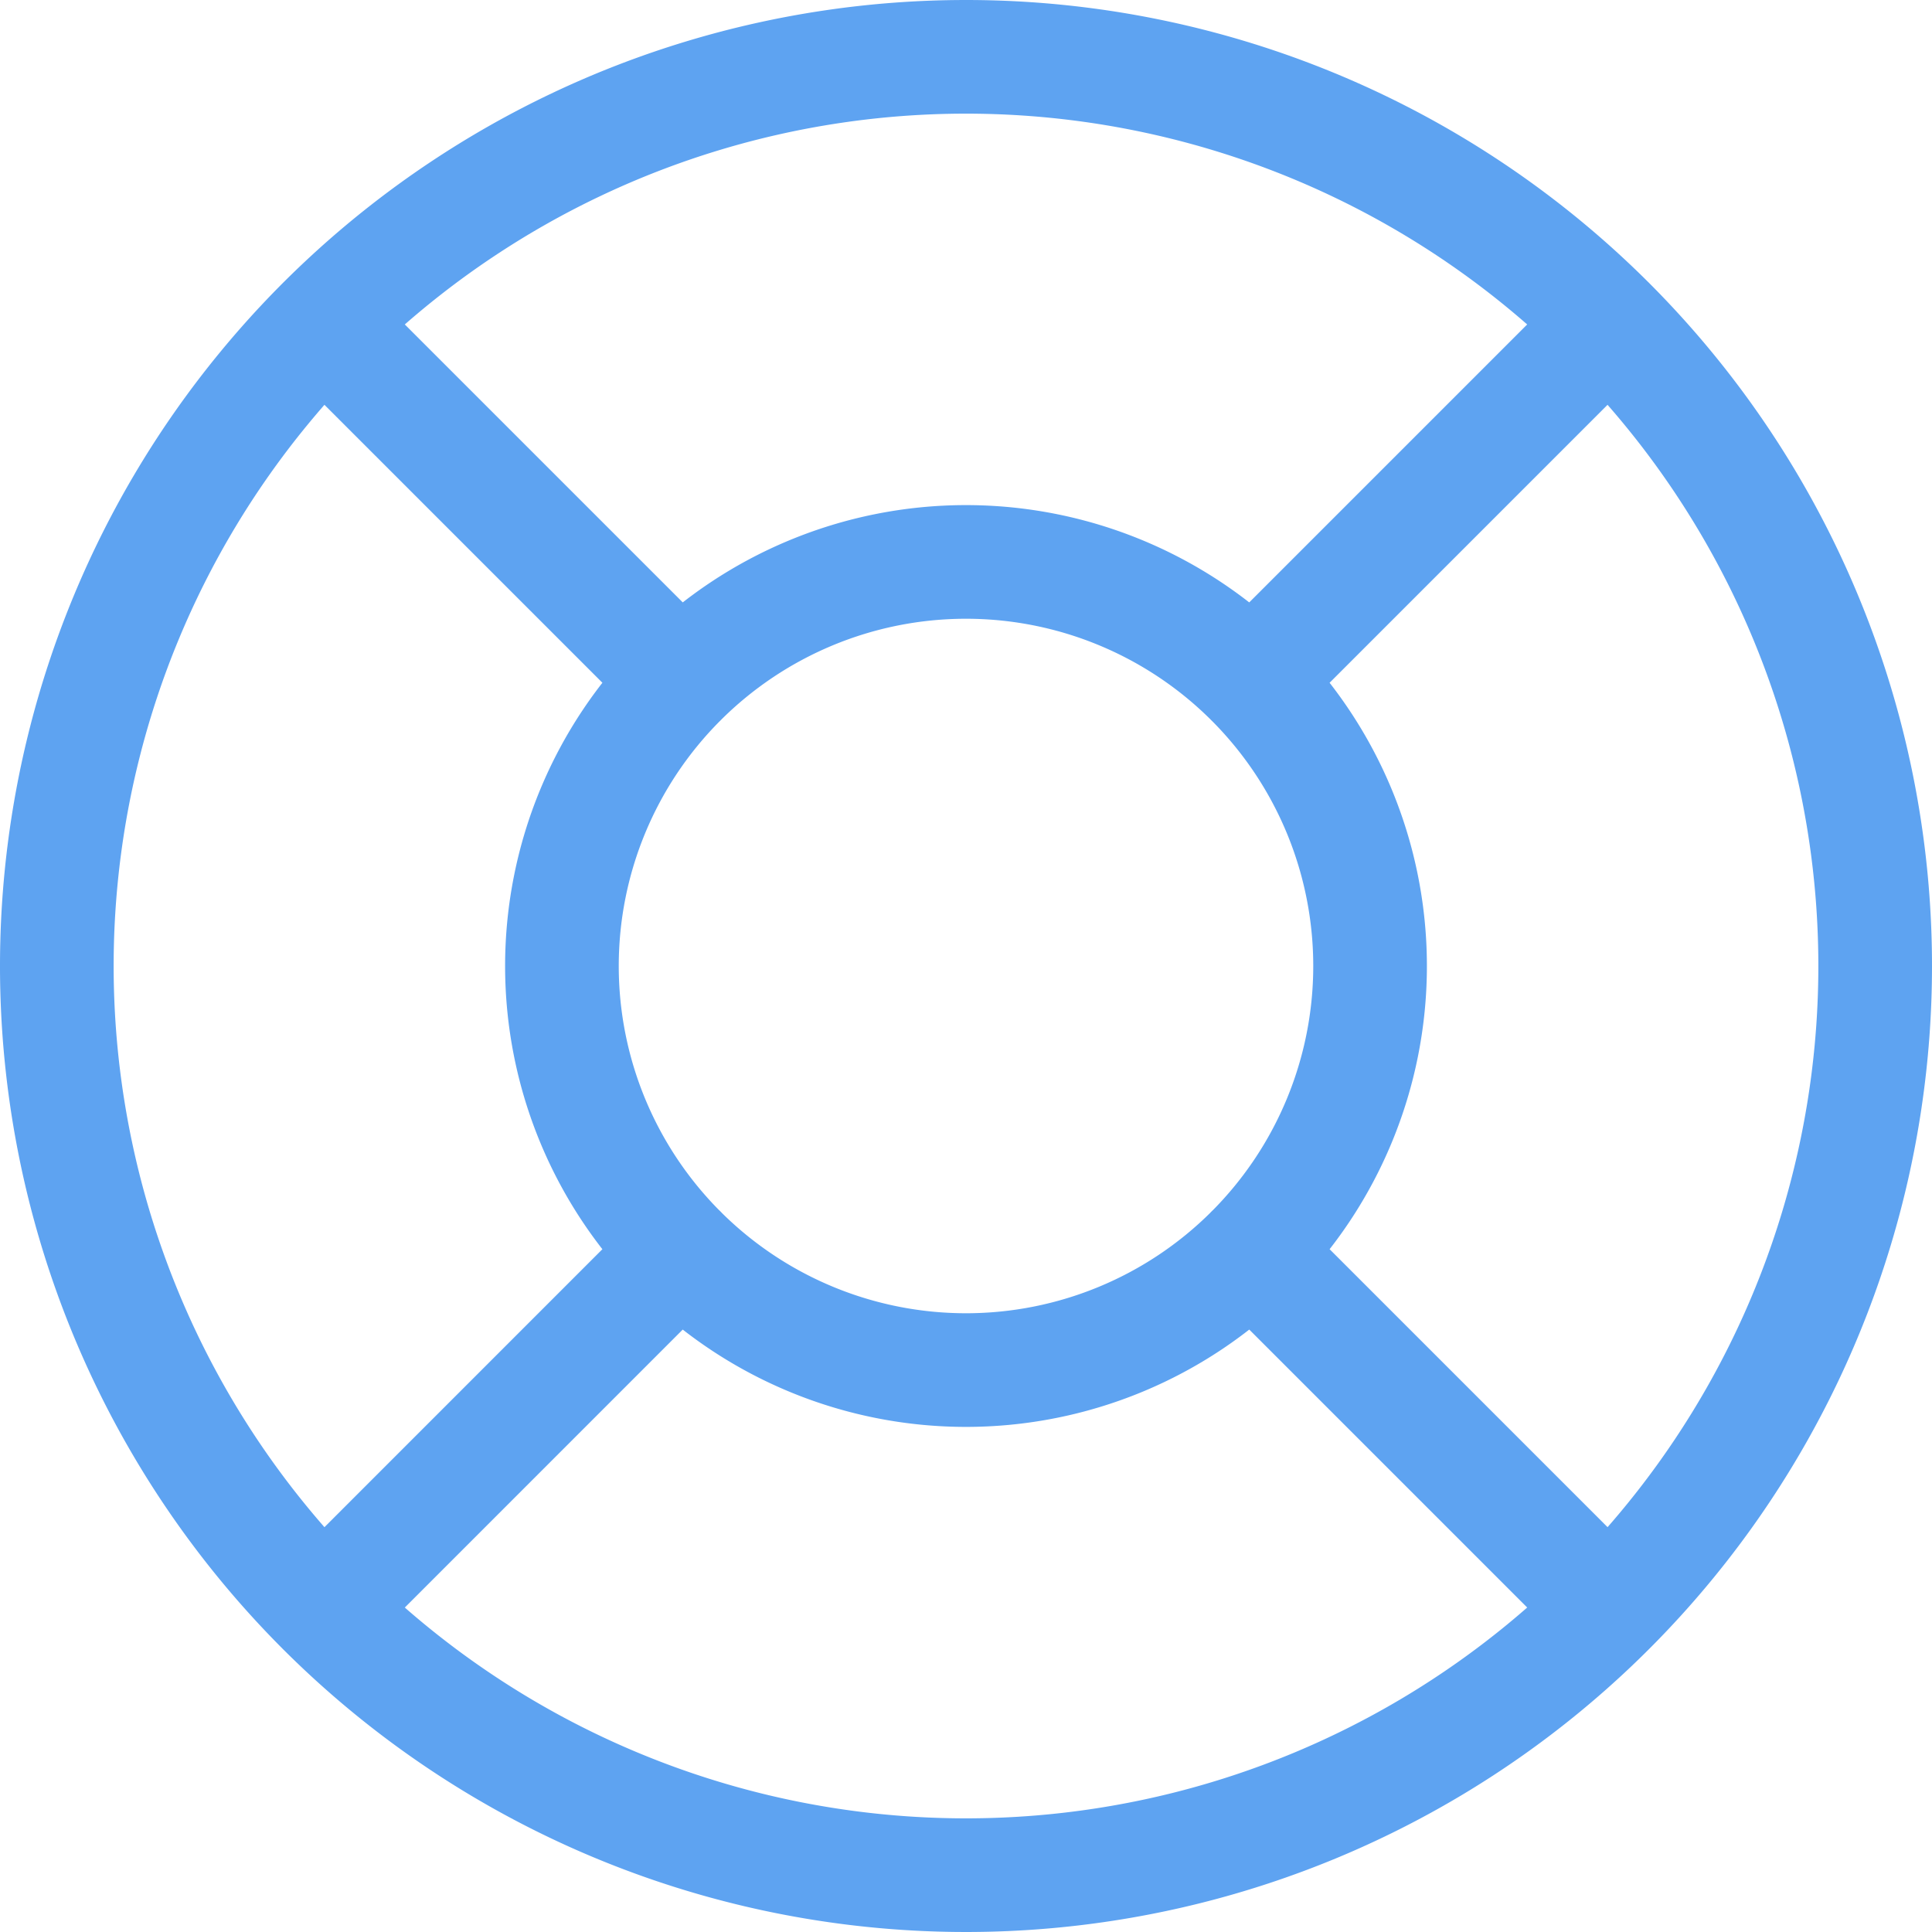
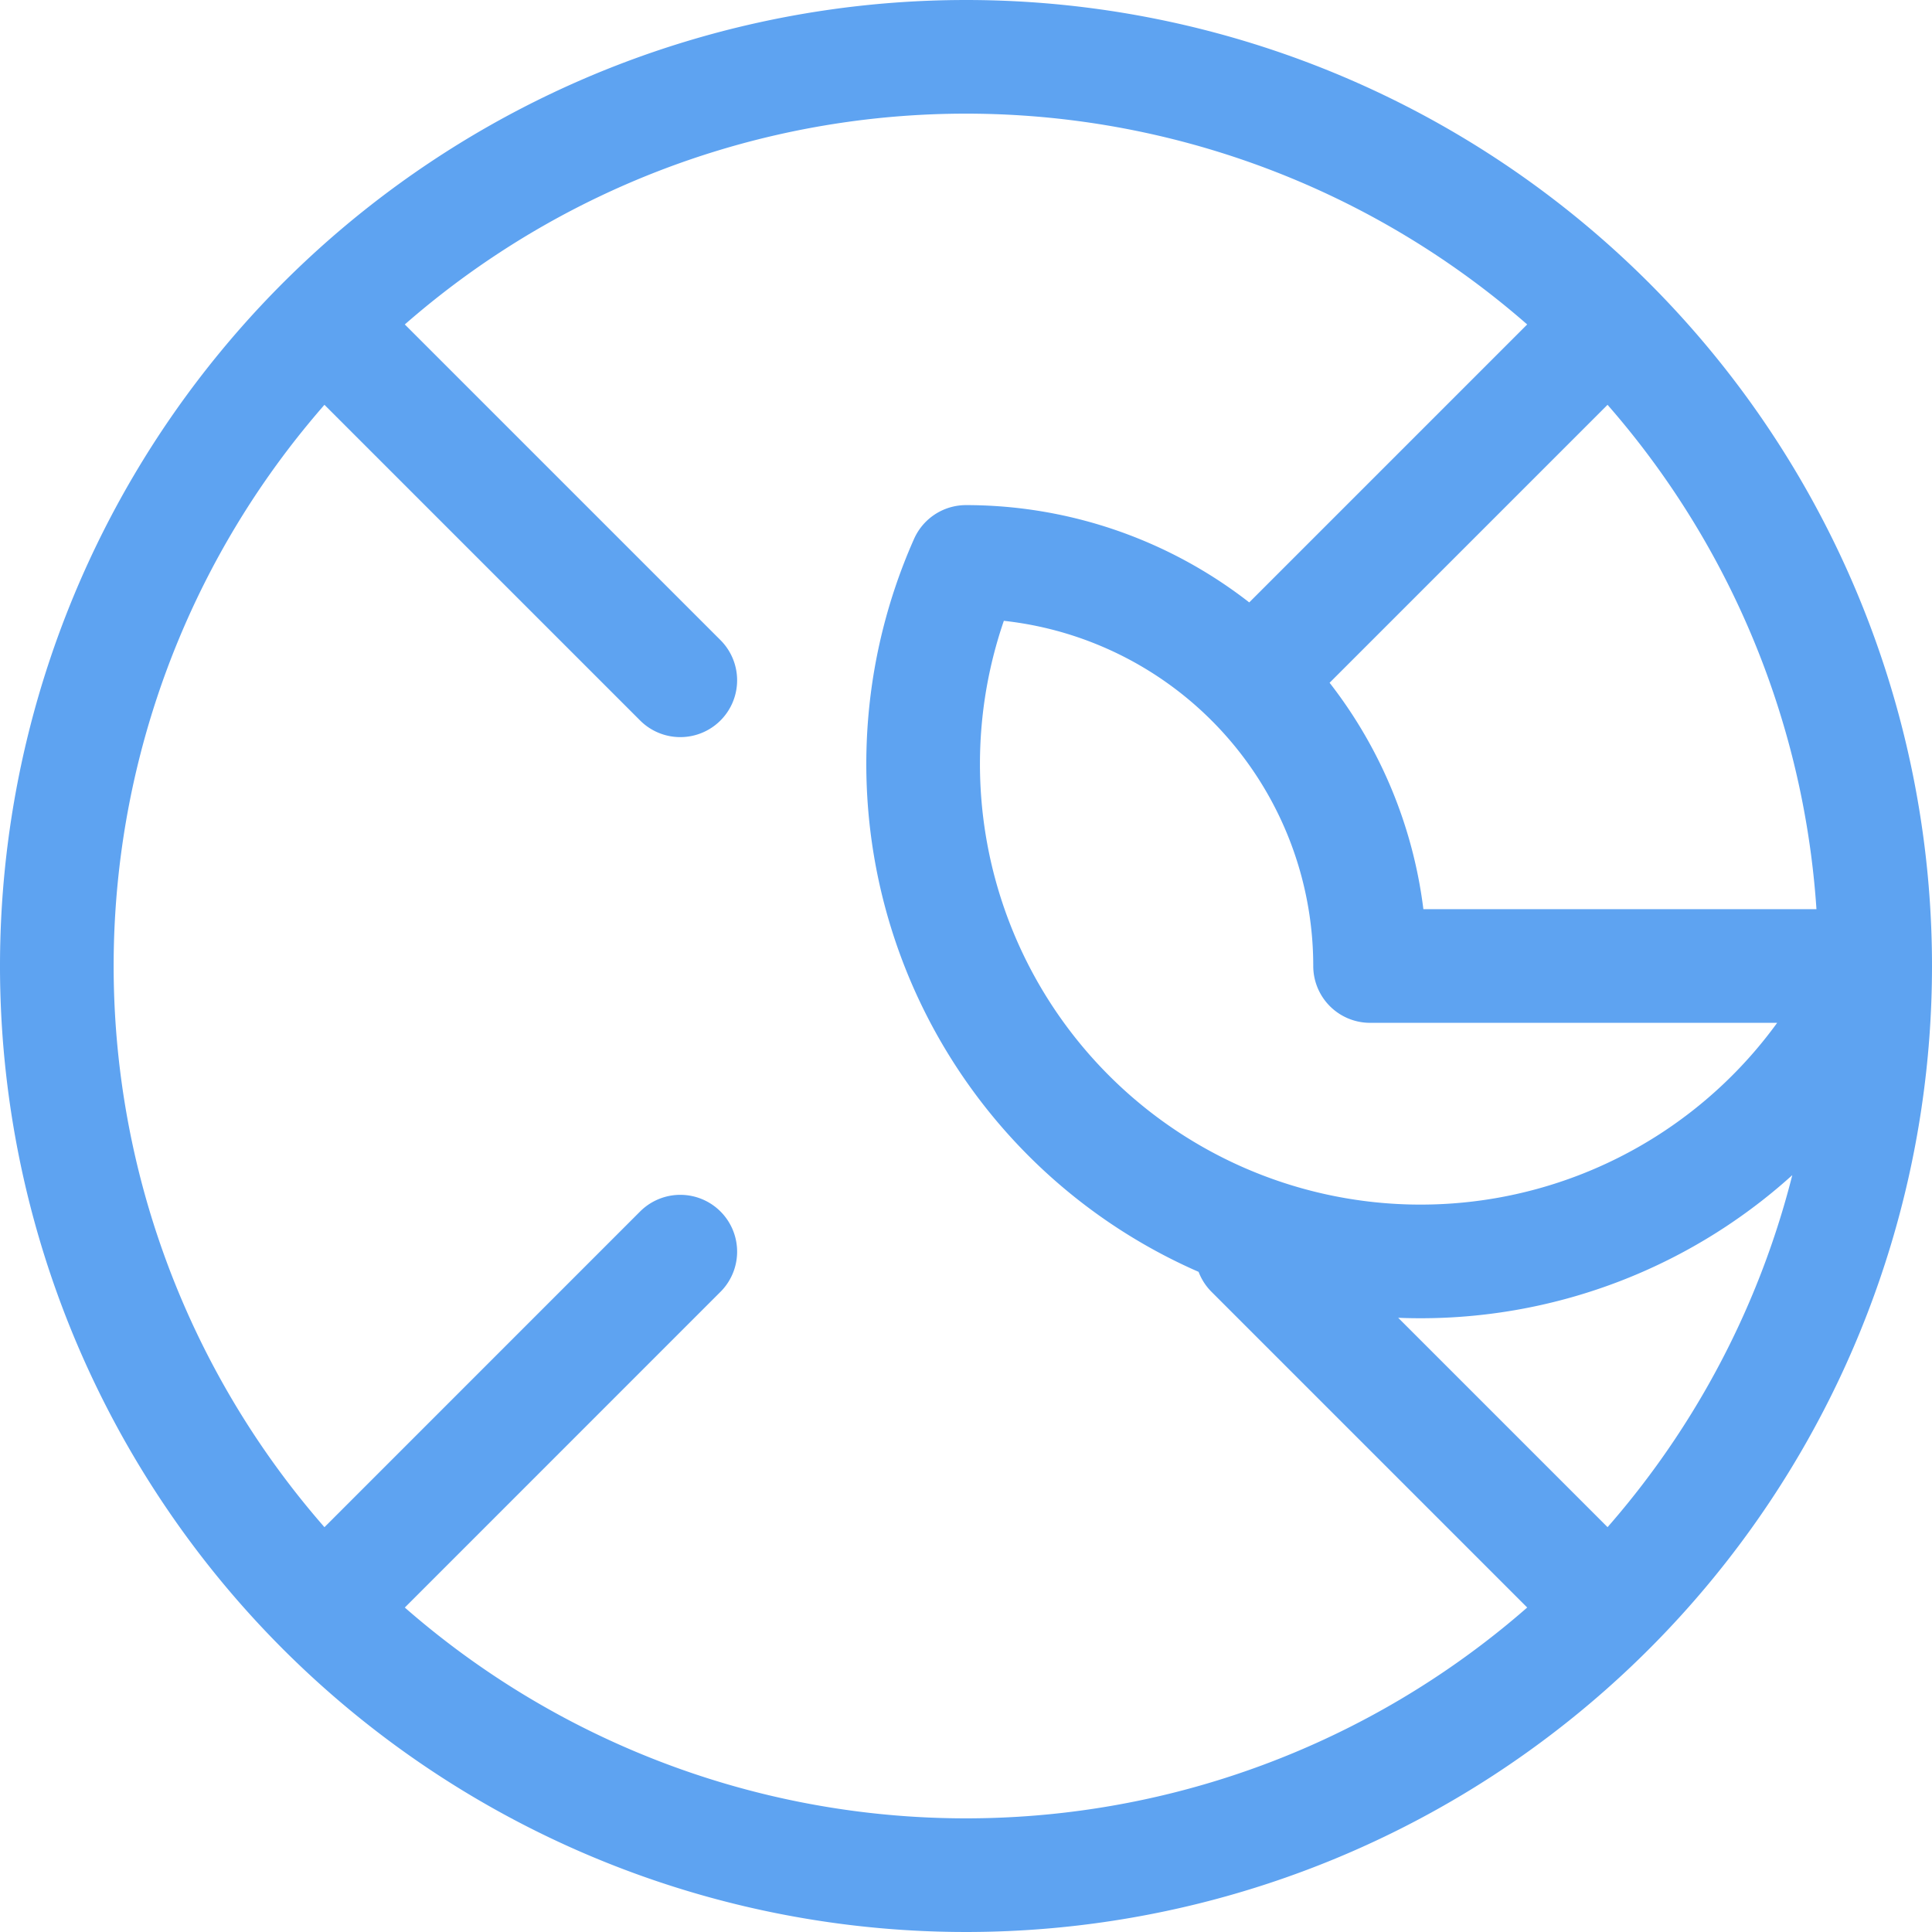
<svg xmlns="http://www.w3.org/2000/svg" width="34" height="34" viewBox="0 0 34 34">
-   <path id="Path_29" data-name="Path 29" d="M30.314,7.686l-6.286,6.286m0,10.055,6.286,6.286M13.972,13.972,7.686,7.686m6.286,16.341L7.686,30.314M35,19A16,16,0,1,1,19,3,16,16,0,0,1,35,19Zm-8.889,0A7.111,7.111,0,1,1,19,11.889,7.111,7.111,0,0,1,26.111,19Z" transform="translate(-2 -2)" fill="none" stroke="#5ea3f1" stroke-linecap="round" stroke-linejoin="round" stroke-width="2" />
+   <path id="Path_29" data-name="Path 29" d="M30.314,7.686l-6.286,6.286m0,10.055,6.286,6.286M13.972,13.972,7.686,7.686m6.286,16.341L7.686,30.314M35,19A16,16,0,1,1,19,3,16,16,0,0,1,35,19ZA7.111,7.111,0,1,1,19,11.889,7.111,7.111,0,0,1,26.111,19Z" transform="translate(-2 -2)" fill="none" stroke="#5ea3f1" stroke-linecap="round" stroke-linejoin="round" stroke-width="2" />
</svg>